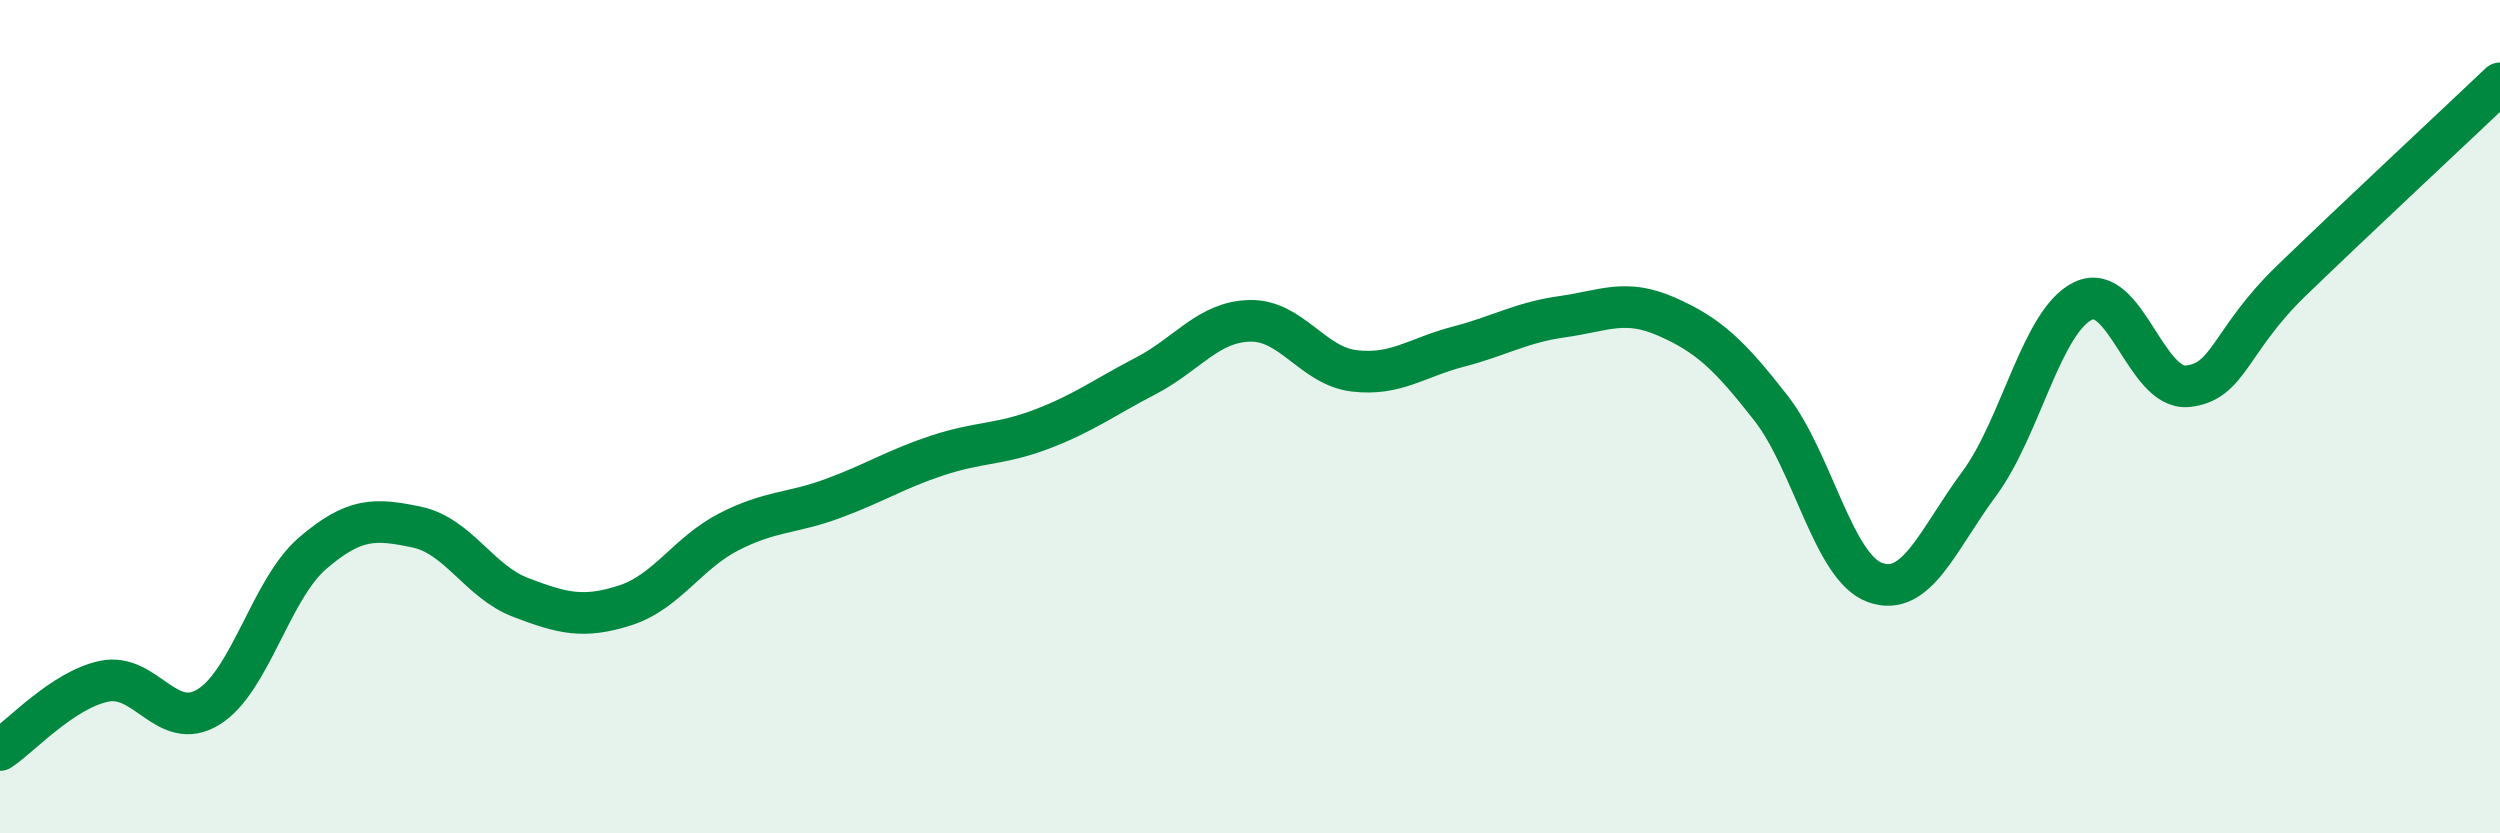
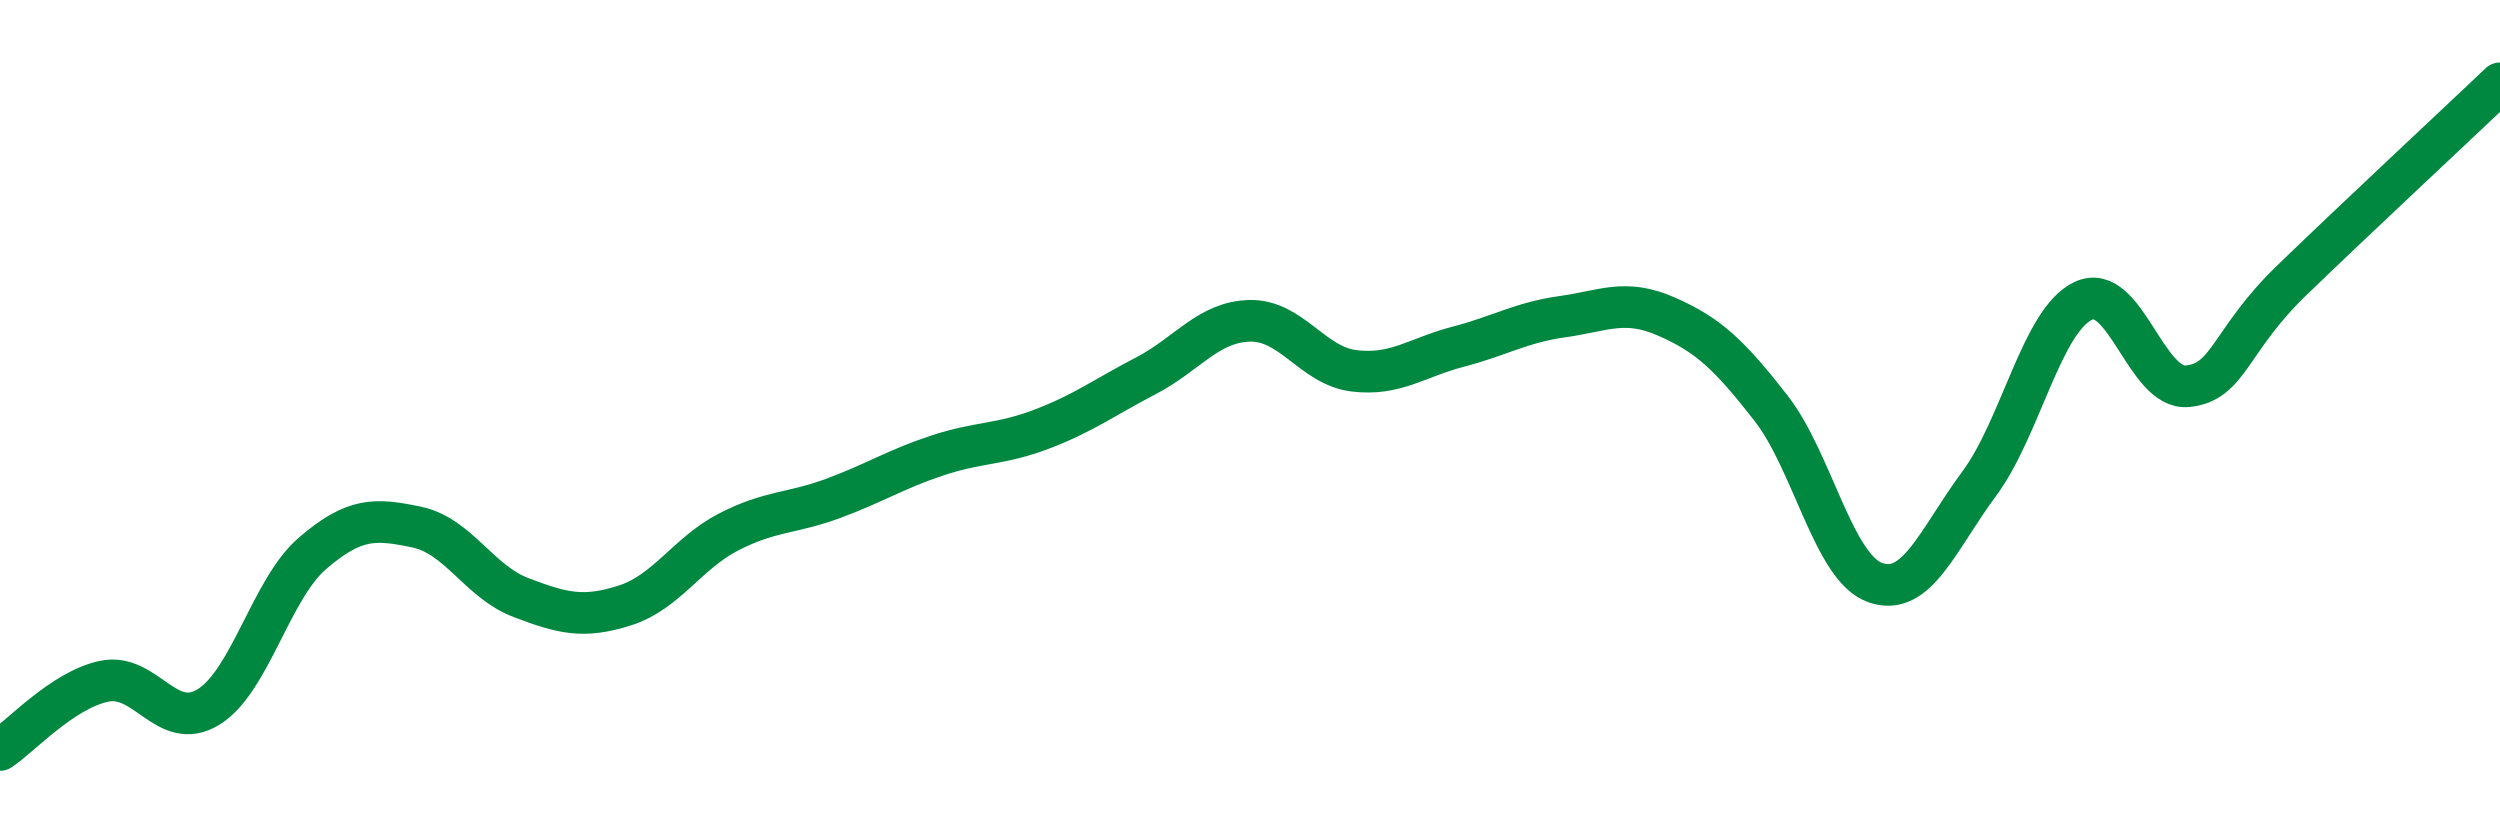
<svg xmlns="http://www.w3.org/2000/svg" width="60" height="20" viewBox="0 0 60 20">
-   <path d="M 0,18 C 0.5,17.67 1.5,16.56 2.5,16.35 C 3.5,16.14 4,17.58 5,16.97 C 6,16.36 6.5,14.14 7.5,13.28 C 8.5,12.42 9,12.44 10,12.65 C 11,12.86 11.5,13.96 12.5,14.34 C 13.5,14.72 14,14.85 15,14.53 C 16,14.21 16.5,13.27 17.5,12.76 C 18.5,12.25 19,12.33 20,11.96 C 21,11.59 21.5,11.26 22.5,10.93 C 23.5,10.6 24,10.68 25,10.3 C 26,9.92 26.5,9.54 27.5,9.02 C 28.5,8.5 29,7.72 30,7.7 C 31,7.68 31.5,8.78 32.5,8.9 C 33.5,9.02 34,8.58 35,8.32 C 36,8.06 36.5,7.74 37.5,7.6 C 38.5,7.46 39,7.16 40,7.6 C 41,8.04 41.5,8.51 42.5,9.79 C 43.5,11.07 44,13.62 45,13.98 C 46,14.34 46.5,12.96 47.5,11.61 C 48.5,10.26 49,7.69 50,7.22 C 51,6.75 51.5,9.37 52.5,9.27 C 53.5,9.17 53.5,8.18 55,6.73 C 56.5,5.28 59,2.95 60,2L60 20L0 20Z" fill="#008740" opacity="0.1" stroke-linecap="round" stroke-linejoin="round" />
  <path d="M 0,18 C 0.5,17.67 1.5,16.56 2.5,16.35 C 3.5,16.14 4,17.58 5,16.97 C 6,16.36 6.5,14.14 7.5,13.28 C 8.5,12.42 9,12.44 10,12.65 C 11,12.86 11.5,13.96 12.5,14.34 C 13.5,14.72 14,14.85 15,14.53 C 16,14.21 16.5,13.27 17.5,12.76 C 18.5,12.25 19,12.33 20,11.96 C 21,11.59 21.5,11.26 22.5,10.93 C 23.5,10.6 24,10.68 25,10.3 C 26,9.92 26.5,9.54 27.5,9.02 C 28.5,8.5 29,7.72 30,7.7 C 31,7.68 31.5,8.78 32.5,8.9 C 33.5,9.02 34,8.58 35,8.32 C 36,8.06 36.5,7.74 37.5,7.6 C 38.5,7.46 39,7.16 40,7.6 C 41,8.04 41.5,8.51 42.5,9.79 C 43.5,11.07 44,13.62 45,13.98 C 46,14.34 46.5,12.96 47.5,11.61 C 48.5,10.26 49,7.69 50,7.22 C 51,6.75 51.5,9.37 52.5,9.27 C 53.5,9.17 53.5,8.18 55,6.73 C 56.5,5.28 59,2.95 60,2" stroke="#008740" stroke-width="1" fill="none" stroke-linecap="round" stroke-linejoin="round" />
</svg>